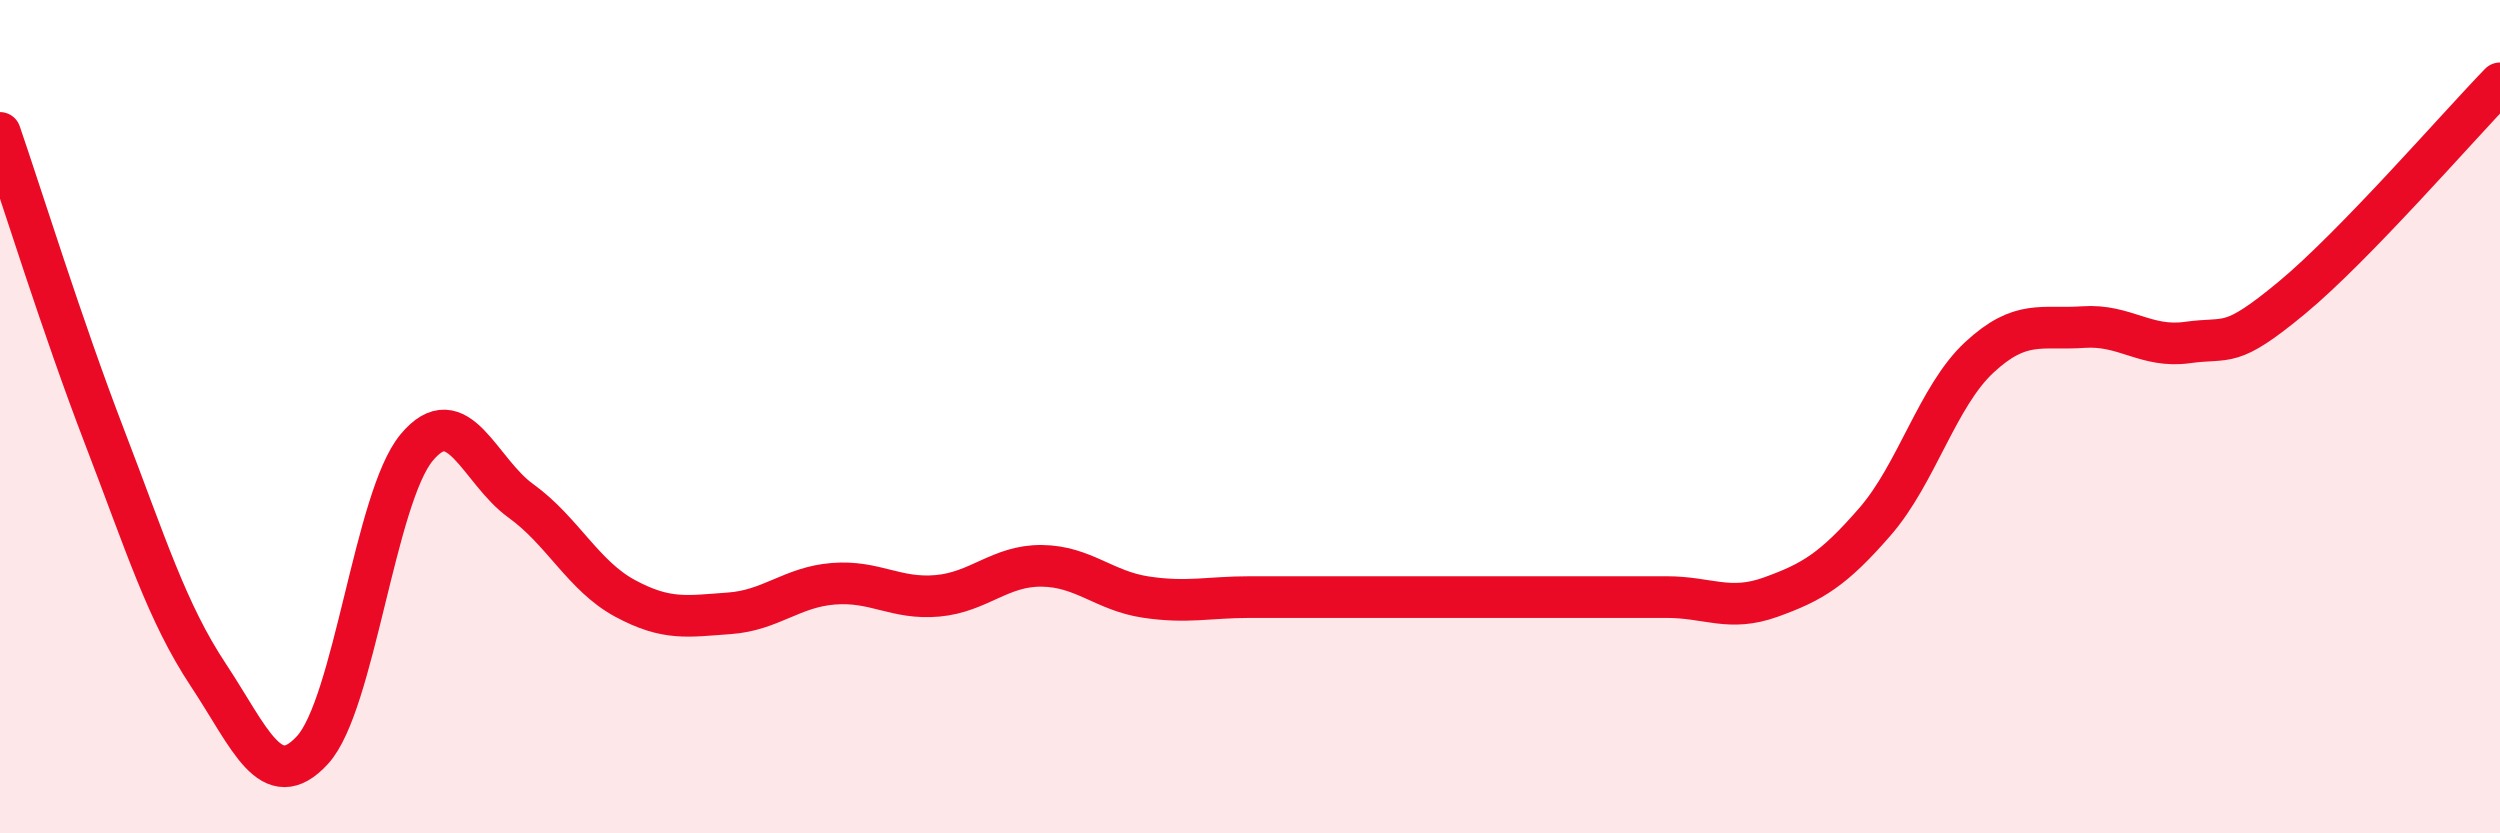
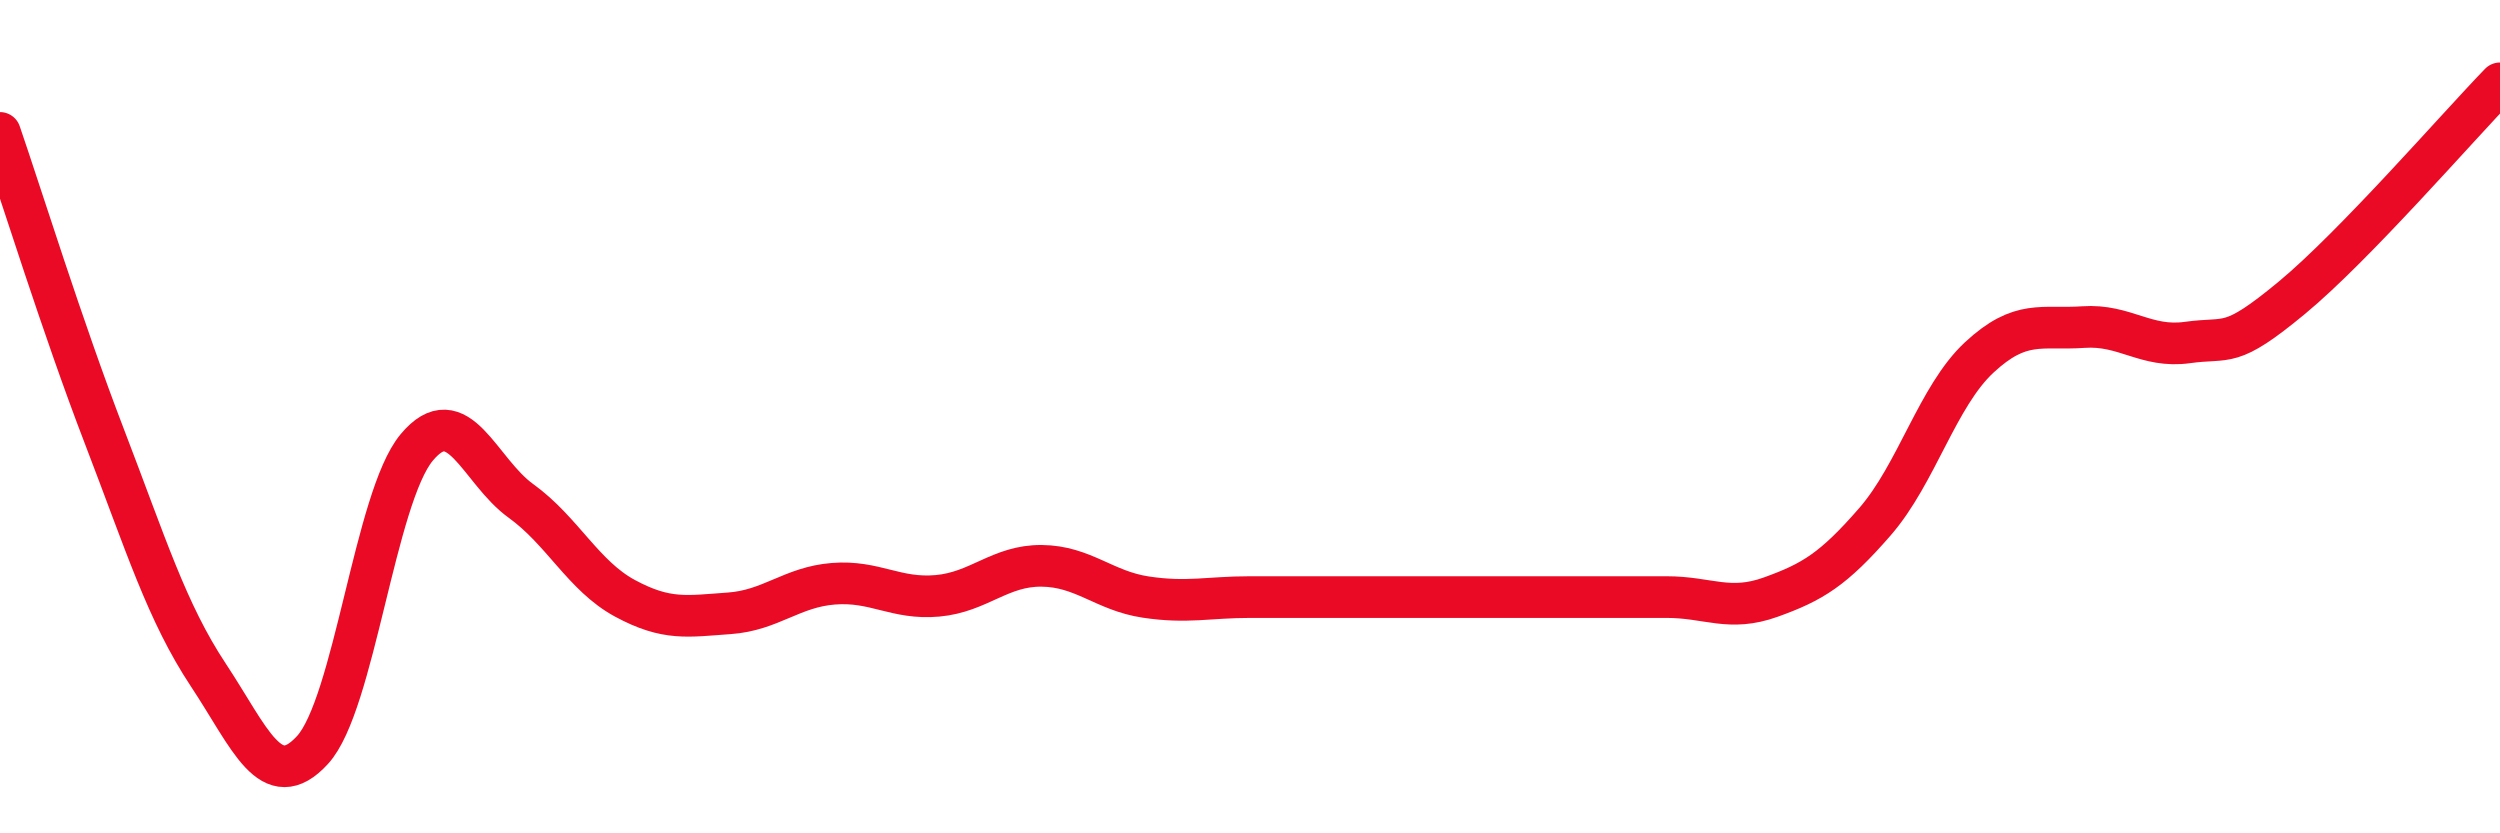
<svg xmlns="http://www.w3.org/2000/svg" width="60" height="20" viewBox="0 0 60 20">
-   <path d="M 0,3.19 C 0.5,4.64 1.5,7.86 2.5,10.46 C 3.5,13.06 4,14.69 5,16.2 C 6,17.71 6.5,19.09 7.5,18 C 8.5,16.91 9,11.94 10,10.74 C 11,9.54 11.5,11.3 12.5,12.02 C 13.5,12.74 14,13.82 15,14.36 C 16,14.9 16.5,14.79 17.5,14.72 C 18.5,14.65 19,14.09 20,14.01 C 21,13.93 21.5,14.39 22.5,14.3 C 23.5,14.21 24,13.57 25,13.58 C 26,13.59 26.5,14.18 27.5,14.33 C 28.5,14.48 29,14.33 30,14.33 C 31,14.33 31.5,14.33 32.5,14.33 C 33.5,14.33 34,14.33 35,14.33 C 36,14.33 36.5,14.33 37.5,14.33 C 38.5,14.33 39,14.33 40,14.33 C 41,14.33 41.5,14.69 42.5,14.33 C 43.5,13.97 44,13.67 45,12.52 C 46,11.37 46.5,9.51 47.5,8.58 C 48.5,7.65 49,7.92 50,7.85 C 51,7.78 51.5,8.36 52.5,8.22 C 53.5,8.08 53.5,8.39 55,7.15 C 56.5,5.91 59,3.03 60,2L60 20L0 20Z" fill="#EB0A25" opacity="0.1" stroke-linecap="round" stroke-linejoin="round" />
  <path d="M 0,3.19 C 0.5,4.64 1.5,7.86 2.5,10.46 C 3.5,13.06 4,14.69 5,16.2 C 6,17.71 6.5,19.09 7.5,18 C 8.5,16.91 9,11.94 10,10.74 C 11,9.54 11.5,11.3 12.5,12.02 C 13.5,12.74 14,13.82 15,14.36 C 16,14.9 16.5,14.79 17.5,14.72 C 18.5,14.65 19,14.09 20,14.01 C 21,13.93 21.5,14.39 22.5,14.3 C 23.5,14.21 24,13.57 25,13.58 C 26,13.59 26.5,14.18 27.5,14.33 C 28.5,14.48 29,14.33 30,14.33 C 31,14.33 31.5,14.33 32.5,14.33 C 33.5,14.33 34,14.33 35,14.33 C 36,14.33 36.5,14.33 37.5,14.33 C 38.5,14.33 39,14.33 40,14.33 C 41,14.33 41.5,14.69 42.5,14.33 C 43.5,13.97 44,13.67 45,12.52 C 46,11.37 46.5,9.51 47.5,8.58 C 48.5,7.65 49,7.92 50,7.85 C 51,7.78 51.5,8.36 52.5,8.22 C 53.5,8.08 53.5,8.39 55,7.15 C 56.5,5.91 59,3.03 60,2" stroke="#EB0A25" stroke-width="1" fill="none" stroke-linecap="round" stroke-linejoin="round" />
</svg>